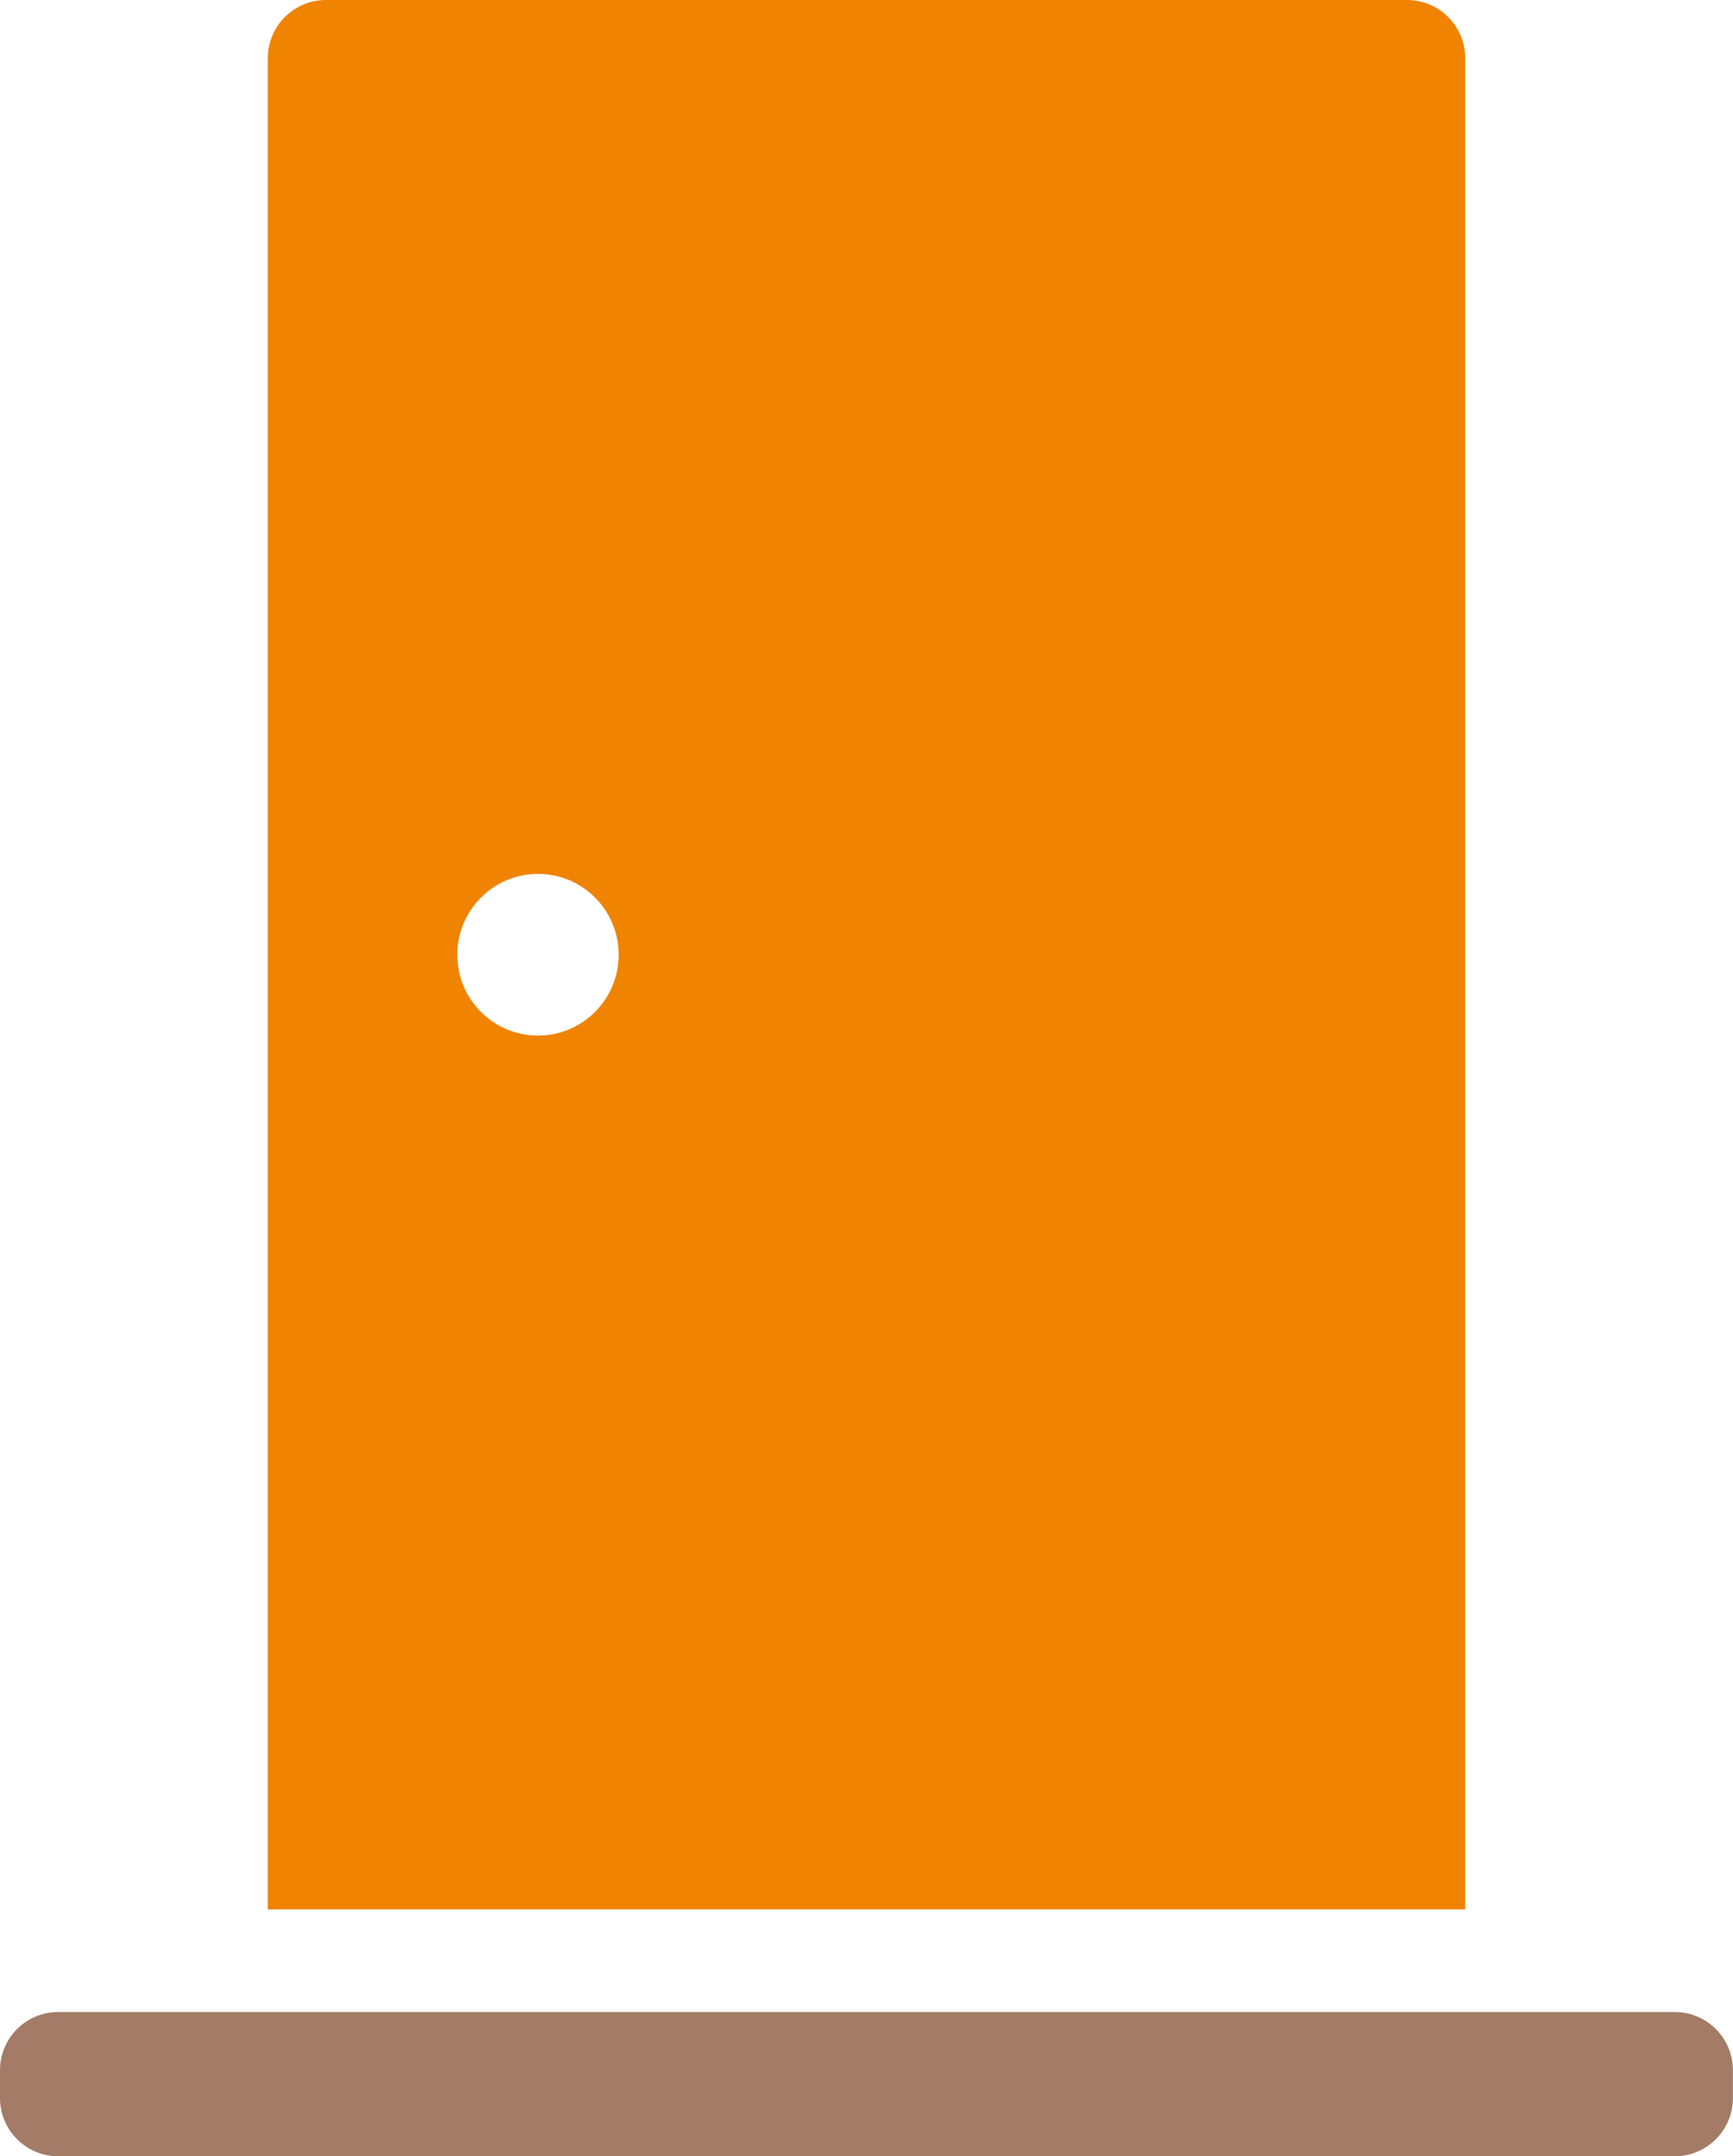
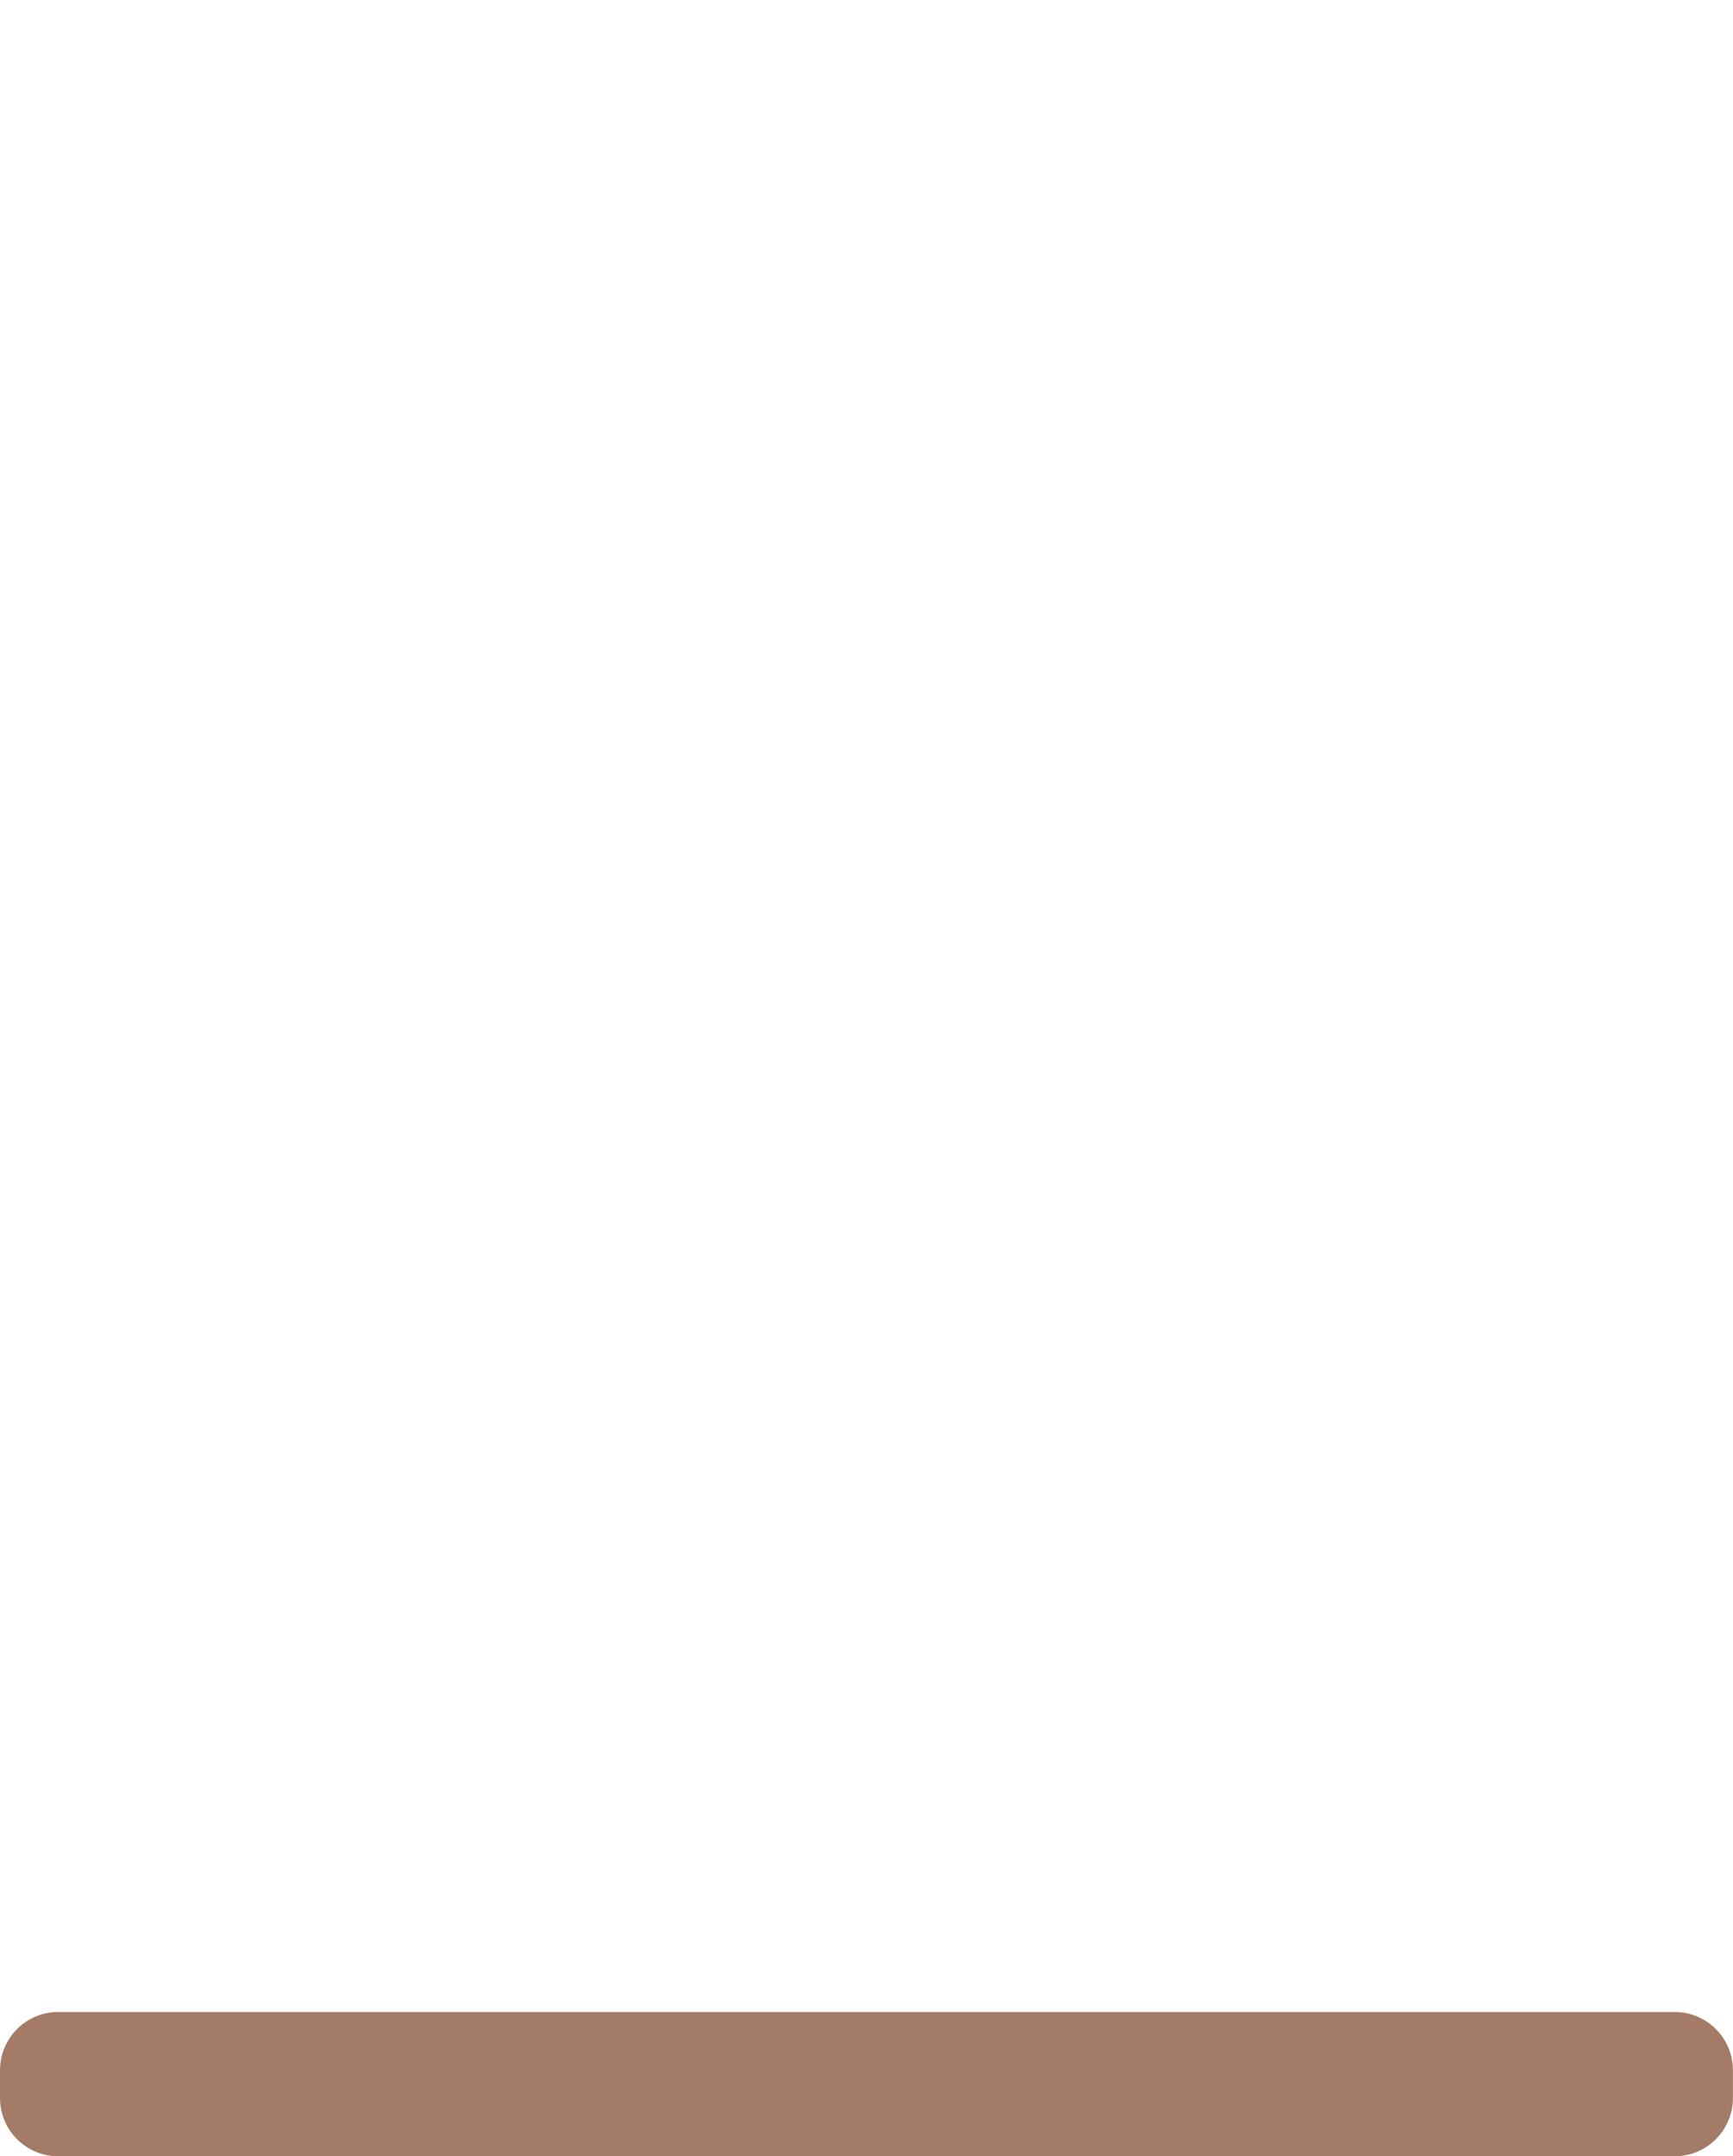
<svg xmlns="http://www.w3.org/2000/svg" width="119" height="148" viewBox="0 0 119 148" fill="none">
  <g clip-path="url(#clip0_88_179)">
-     <path d="M100.611 3.998C100.611 1.785 98.823 0 96.619 0H22.381C20.177 0 18.389 1.791 18.389 3.998V131.062H100.611V3.998ZM36.943 71.083C33.879 71.083 31.401 68.596 31.401 65.534C31.401 62.471 33.885 59.985 36.943 59.985C40.001 59.985 42.484 62.471 42.484 65.534C42.484 68.596 40.001 71.083 36.943 71.083Z" fill="#F08300" />
    <path d="M115.002 138.105H3.992C1.788 138.105 0 139.896 0 142.103V144.008C0 146.215 1.788 148.006 3.992 148.006H115.002C117.206 148.006 118.994 146.215 118.994 144.008V142.103C118.994 139.896 117.206 138.105 115.002 138.105Z" fill="#A37B66" />
  </g>
  <defs>
    <clipPath id="clip0_88_179">
      <rect width="119" height="148" fill="white" />
    </clipPath>
  </defs>
</svg>